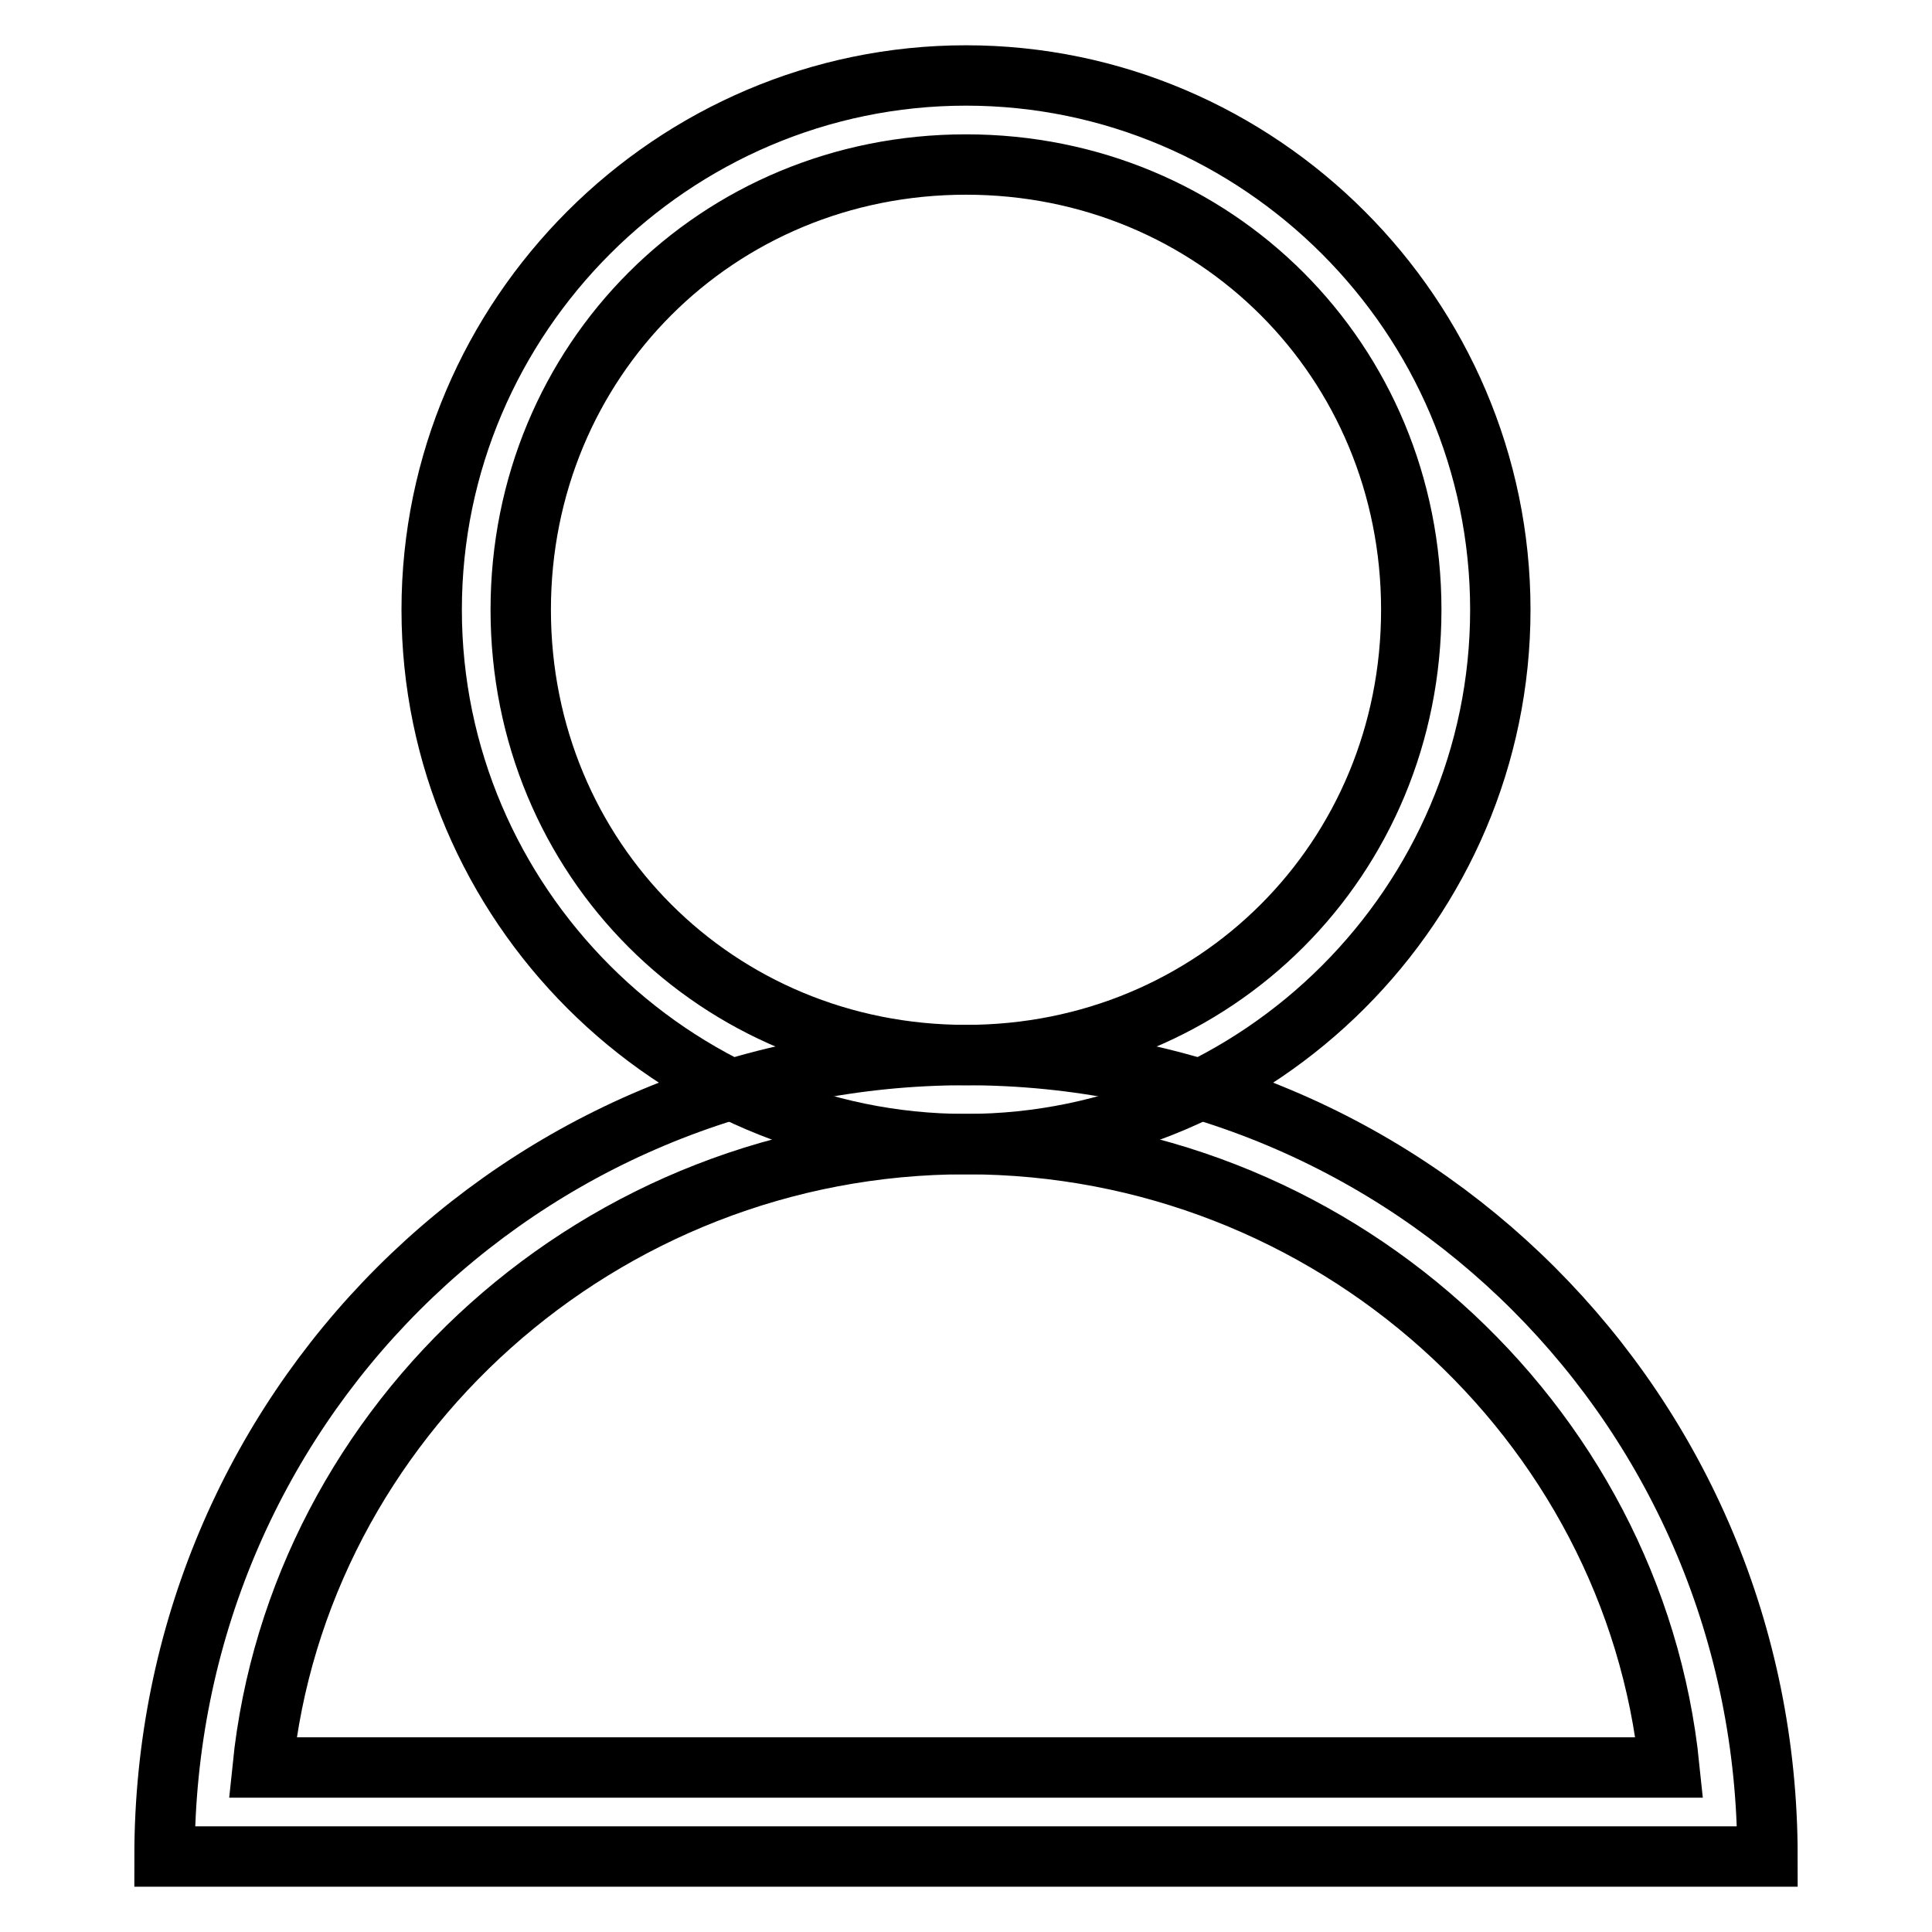
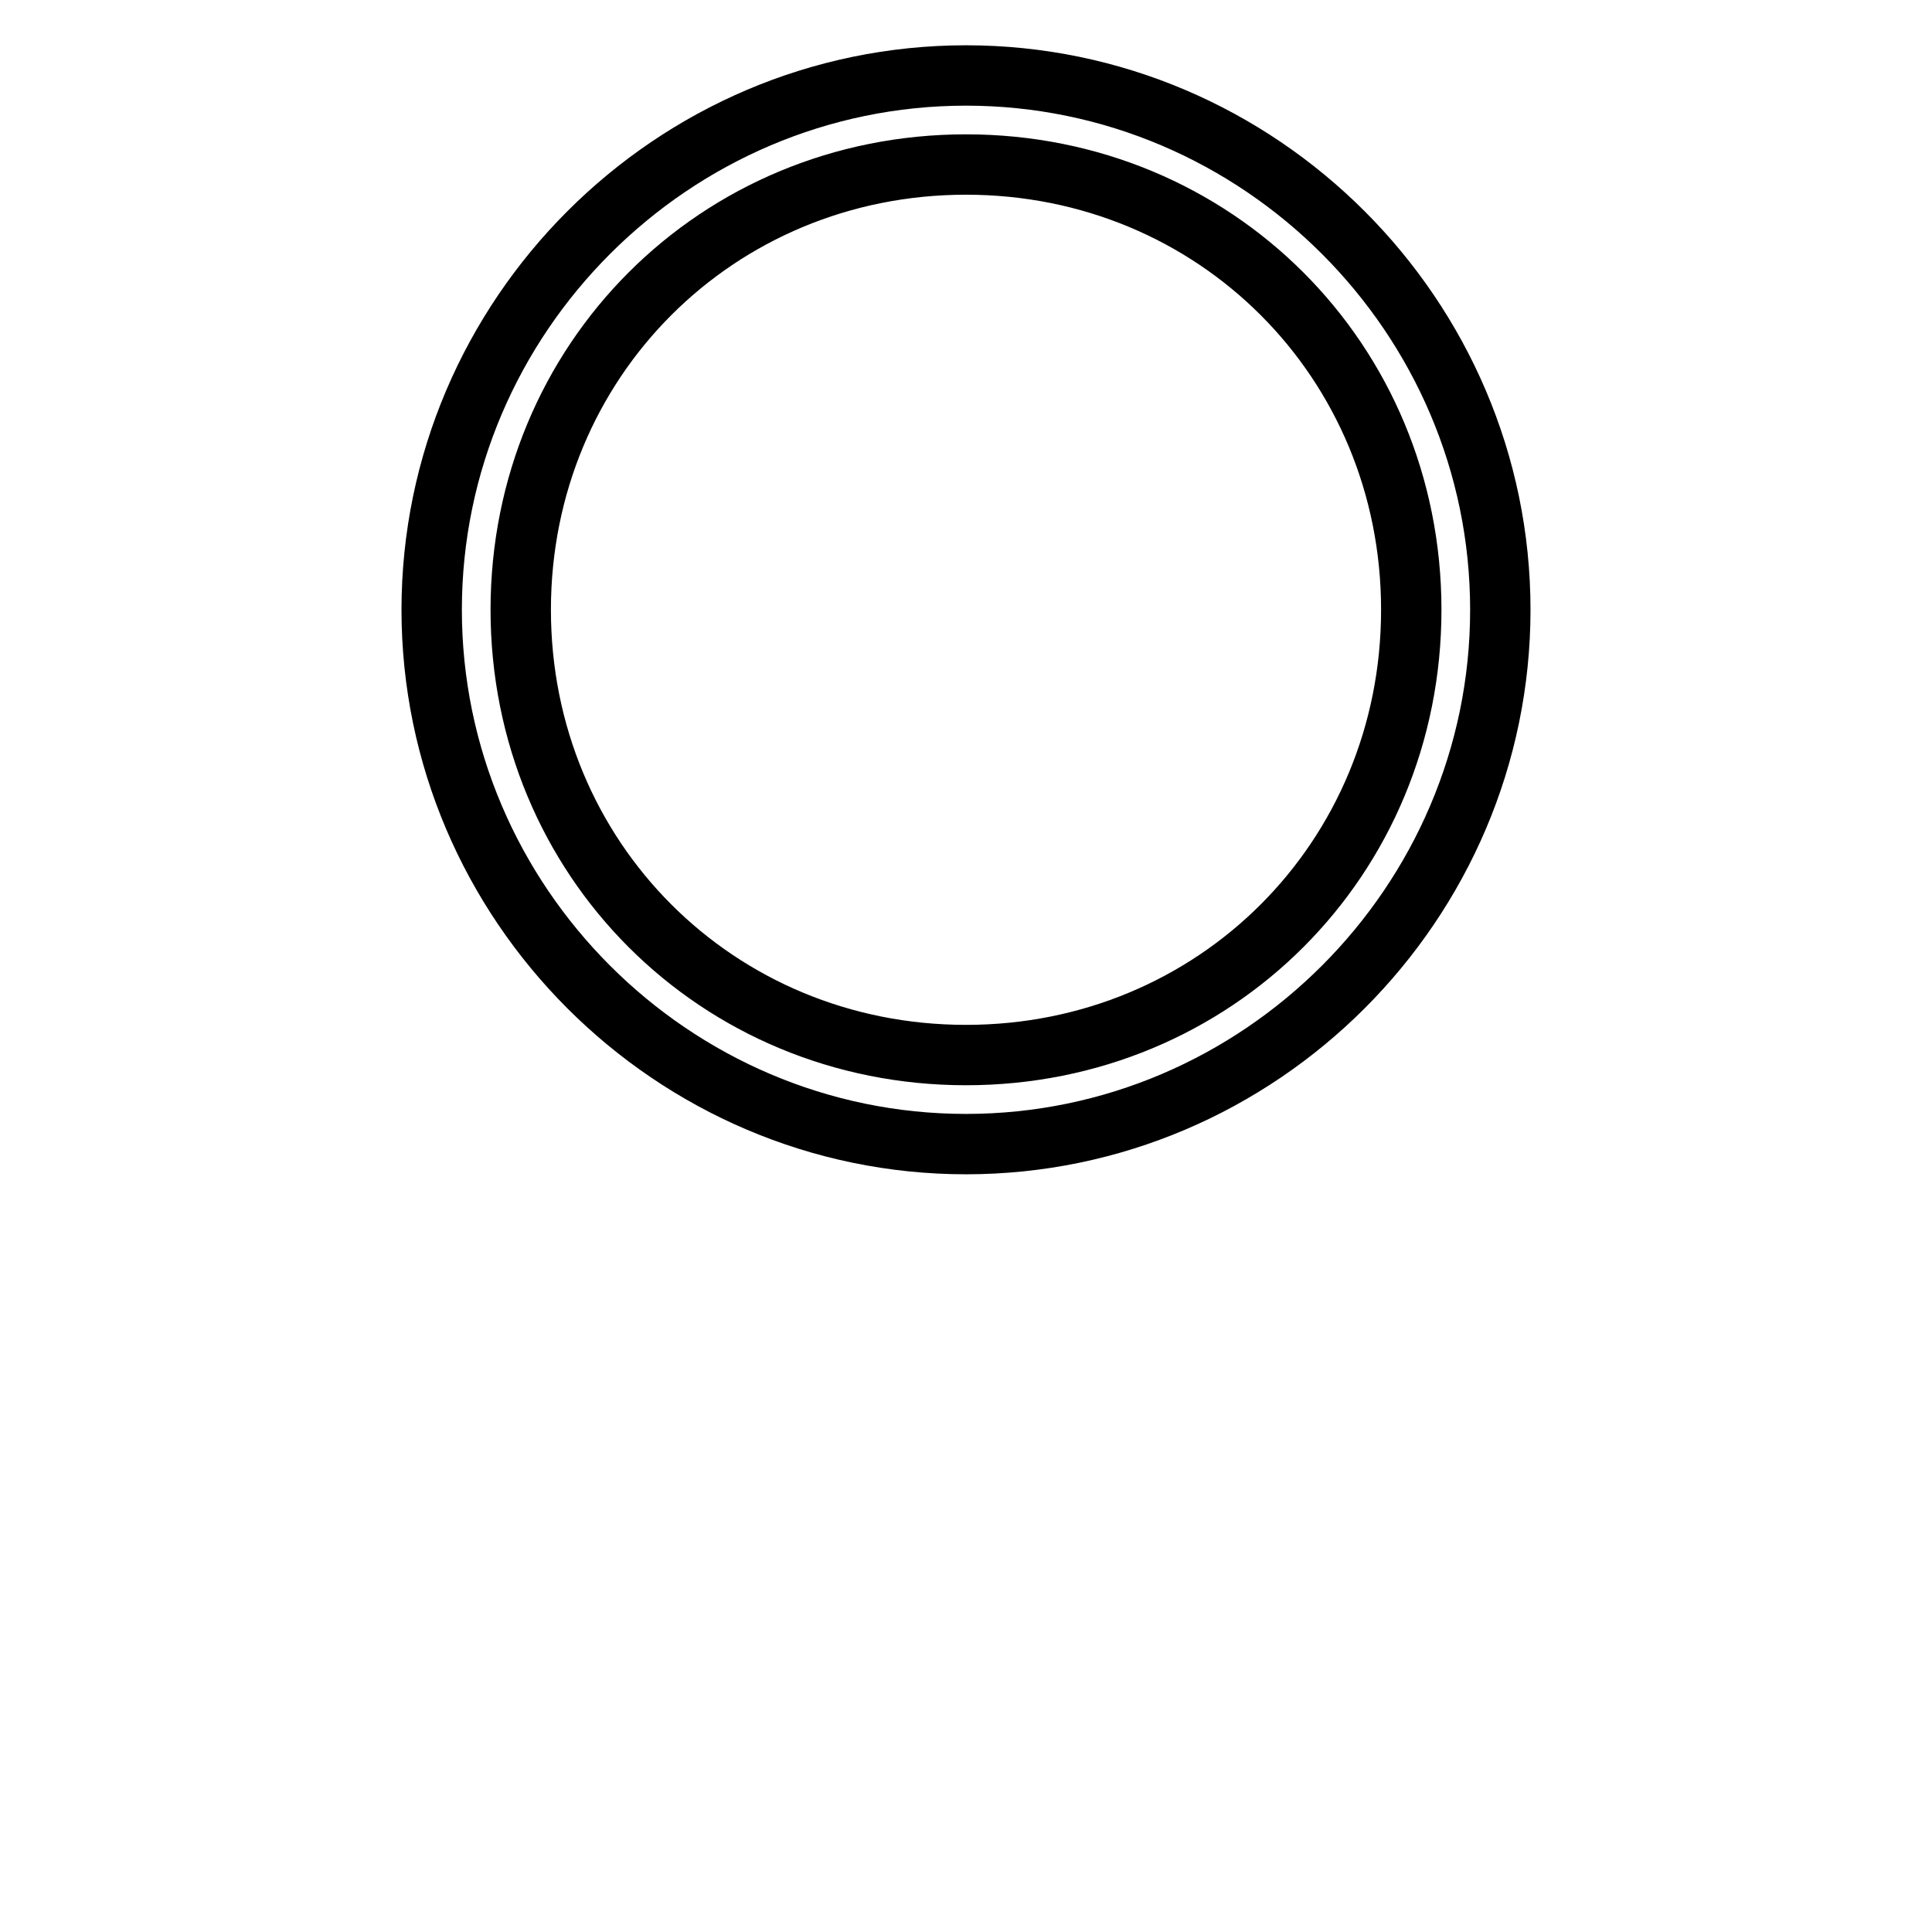
<svg xmlns="http://www.w3.org/2000/svg" version="1.1" x="0px" y="0px" viewBox="0 0 256 256" enable-background="new 0 0 256 256" xml:space="preserve">
  <g>
    <g>
-       <path stroke-width="8" fill-opacity="0" stroke="#000000" d="M128,151.6c48.4,0,88.5,36.6,93.2,82.6H34.8C39.5,188.2,79.6,151.6,128,151.6 M128,139.8C69,139.8,21.8,187,21.8,246h212.4C234.2,187,187,139.8,128,139.8L128,139.8z" />
      <path stroke-width="8" fill-opacity="0" stroke="#000000" d="M128,21.8c33,0,59,26,59,59s-26,59-59,59s-59-26-59-59S95,21.8,128,21.8 M128,10c-38.9,0-70.8,31.9-70.8,70.8s31.9,70.8,70.8,70.8c38.9,0,70.8-31.9,70.8-70.8S166.9,10,128,10L128,10z" />
    </g>
  </g>
</svg>